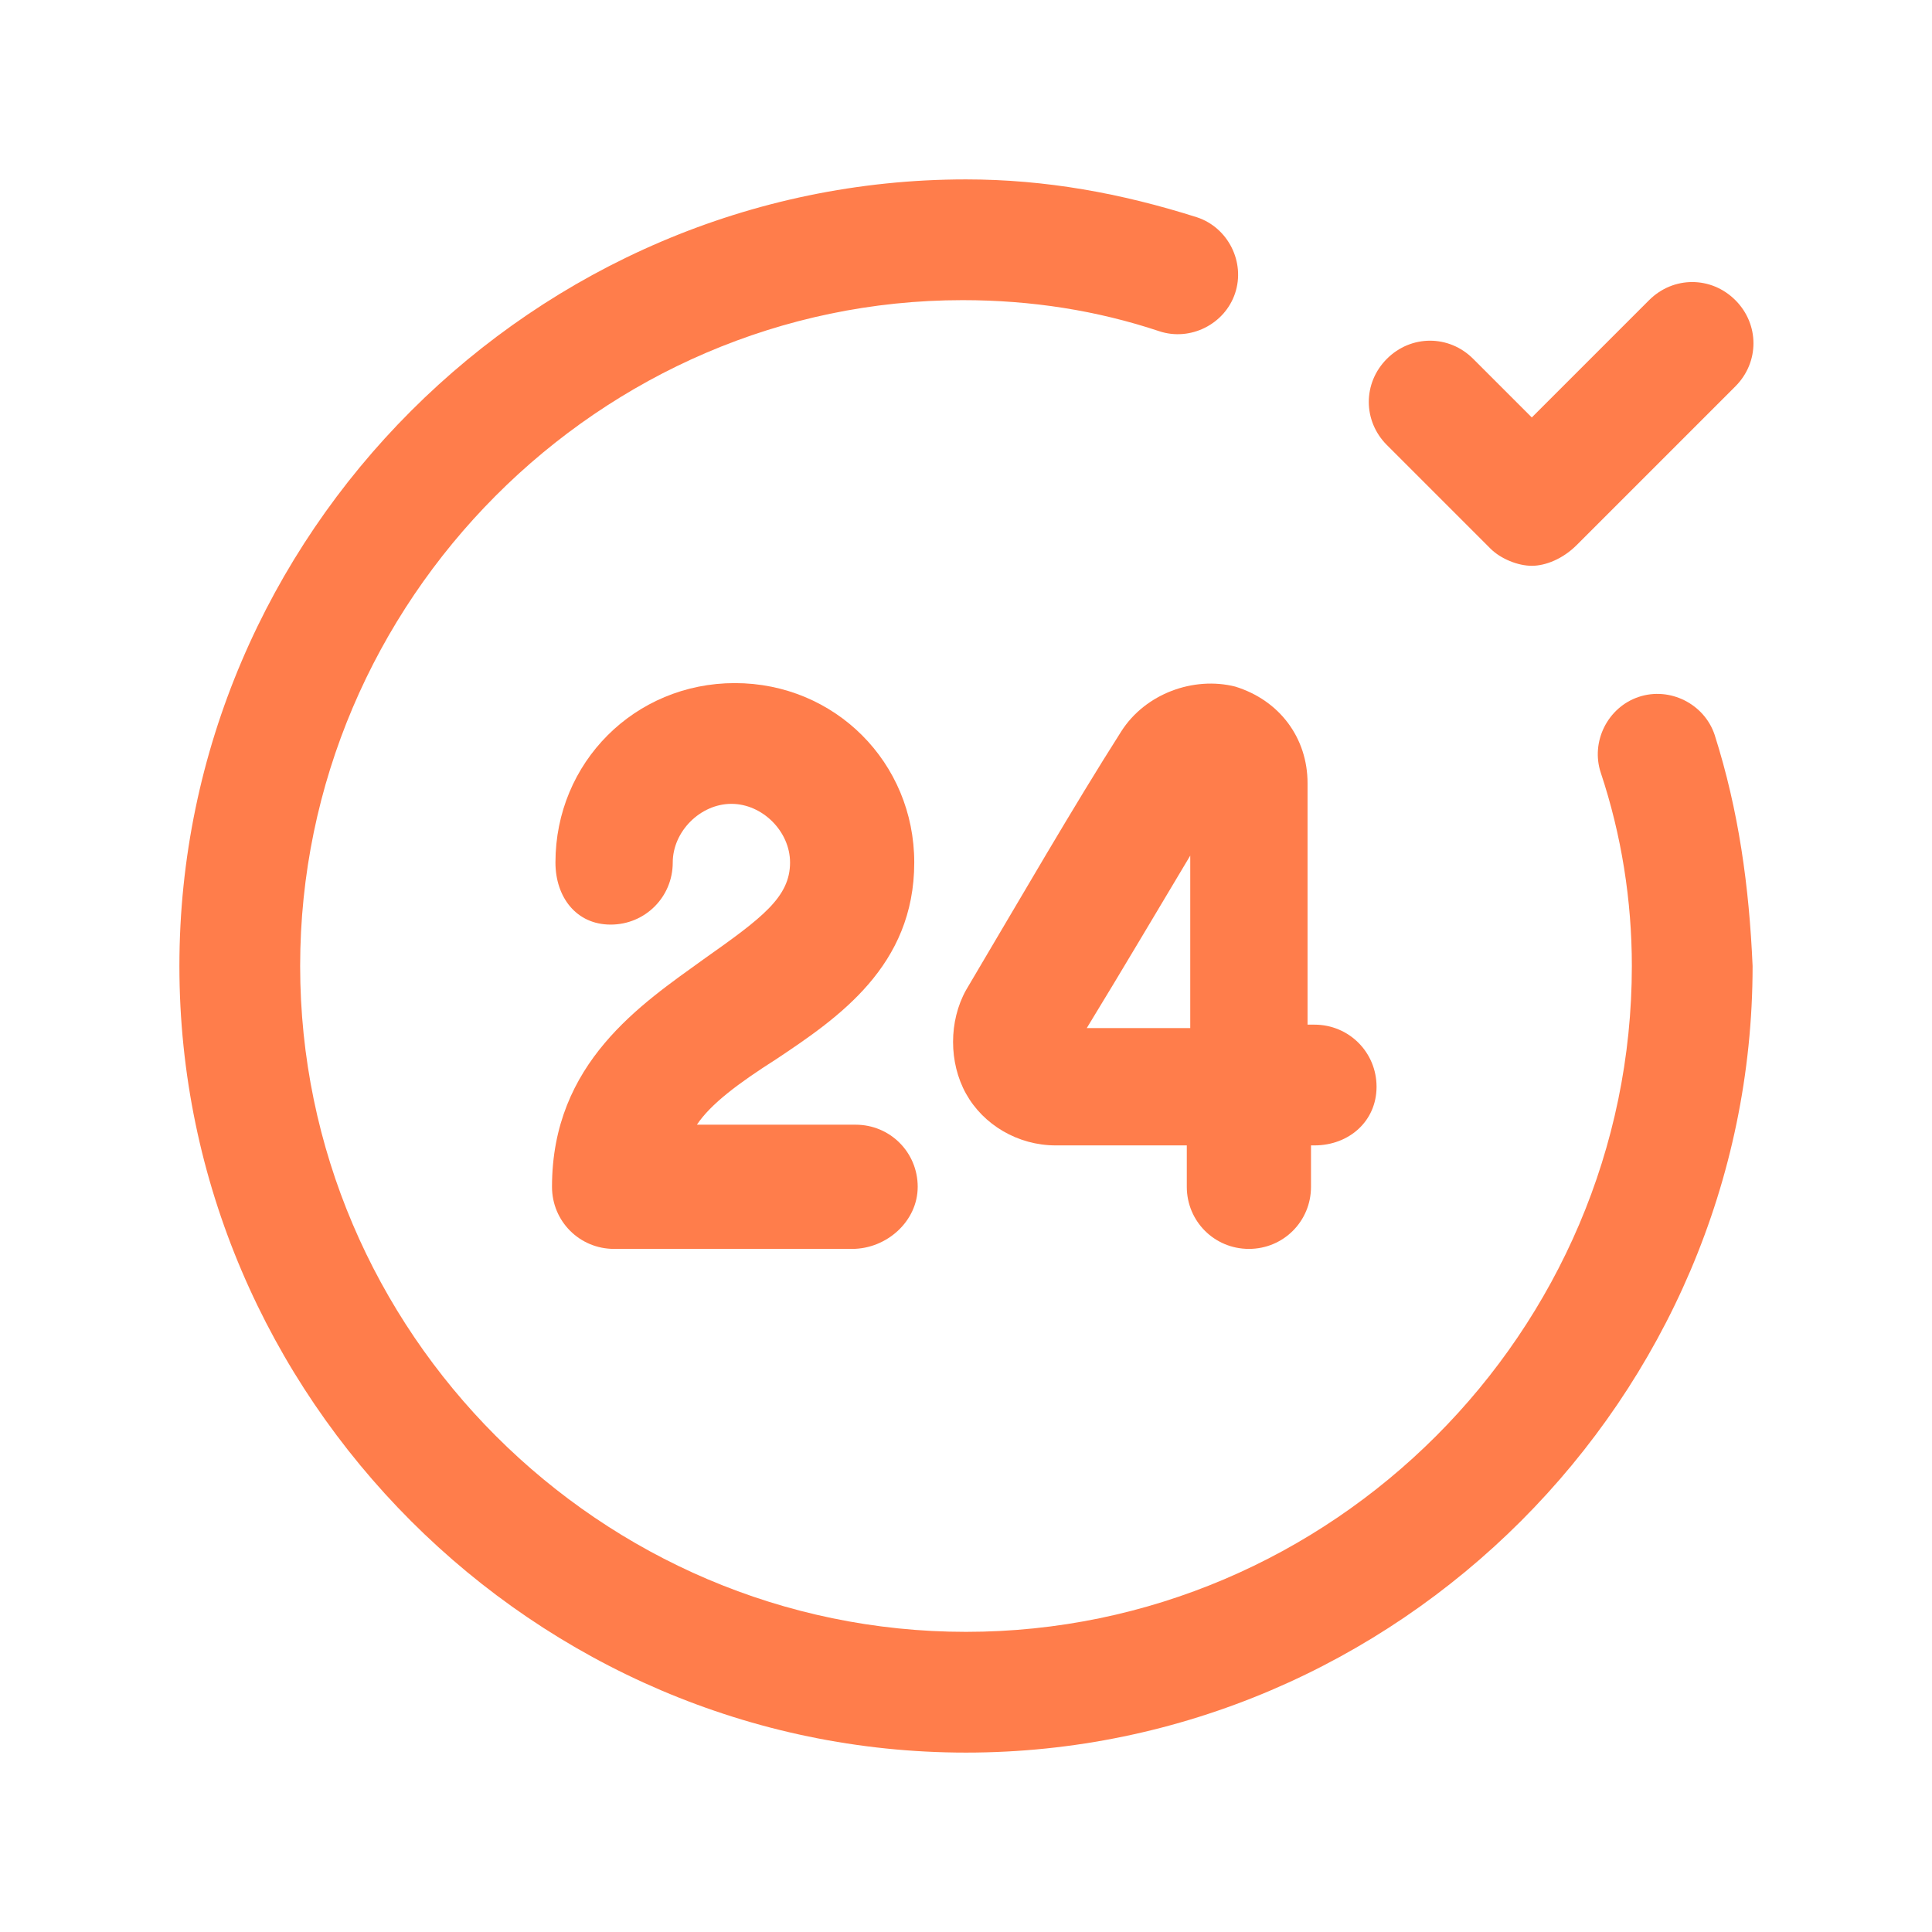
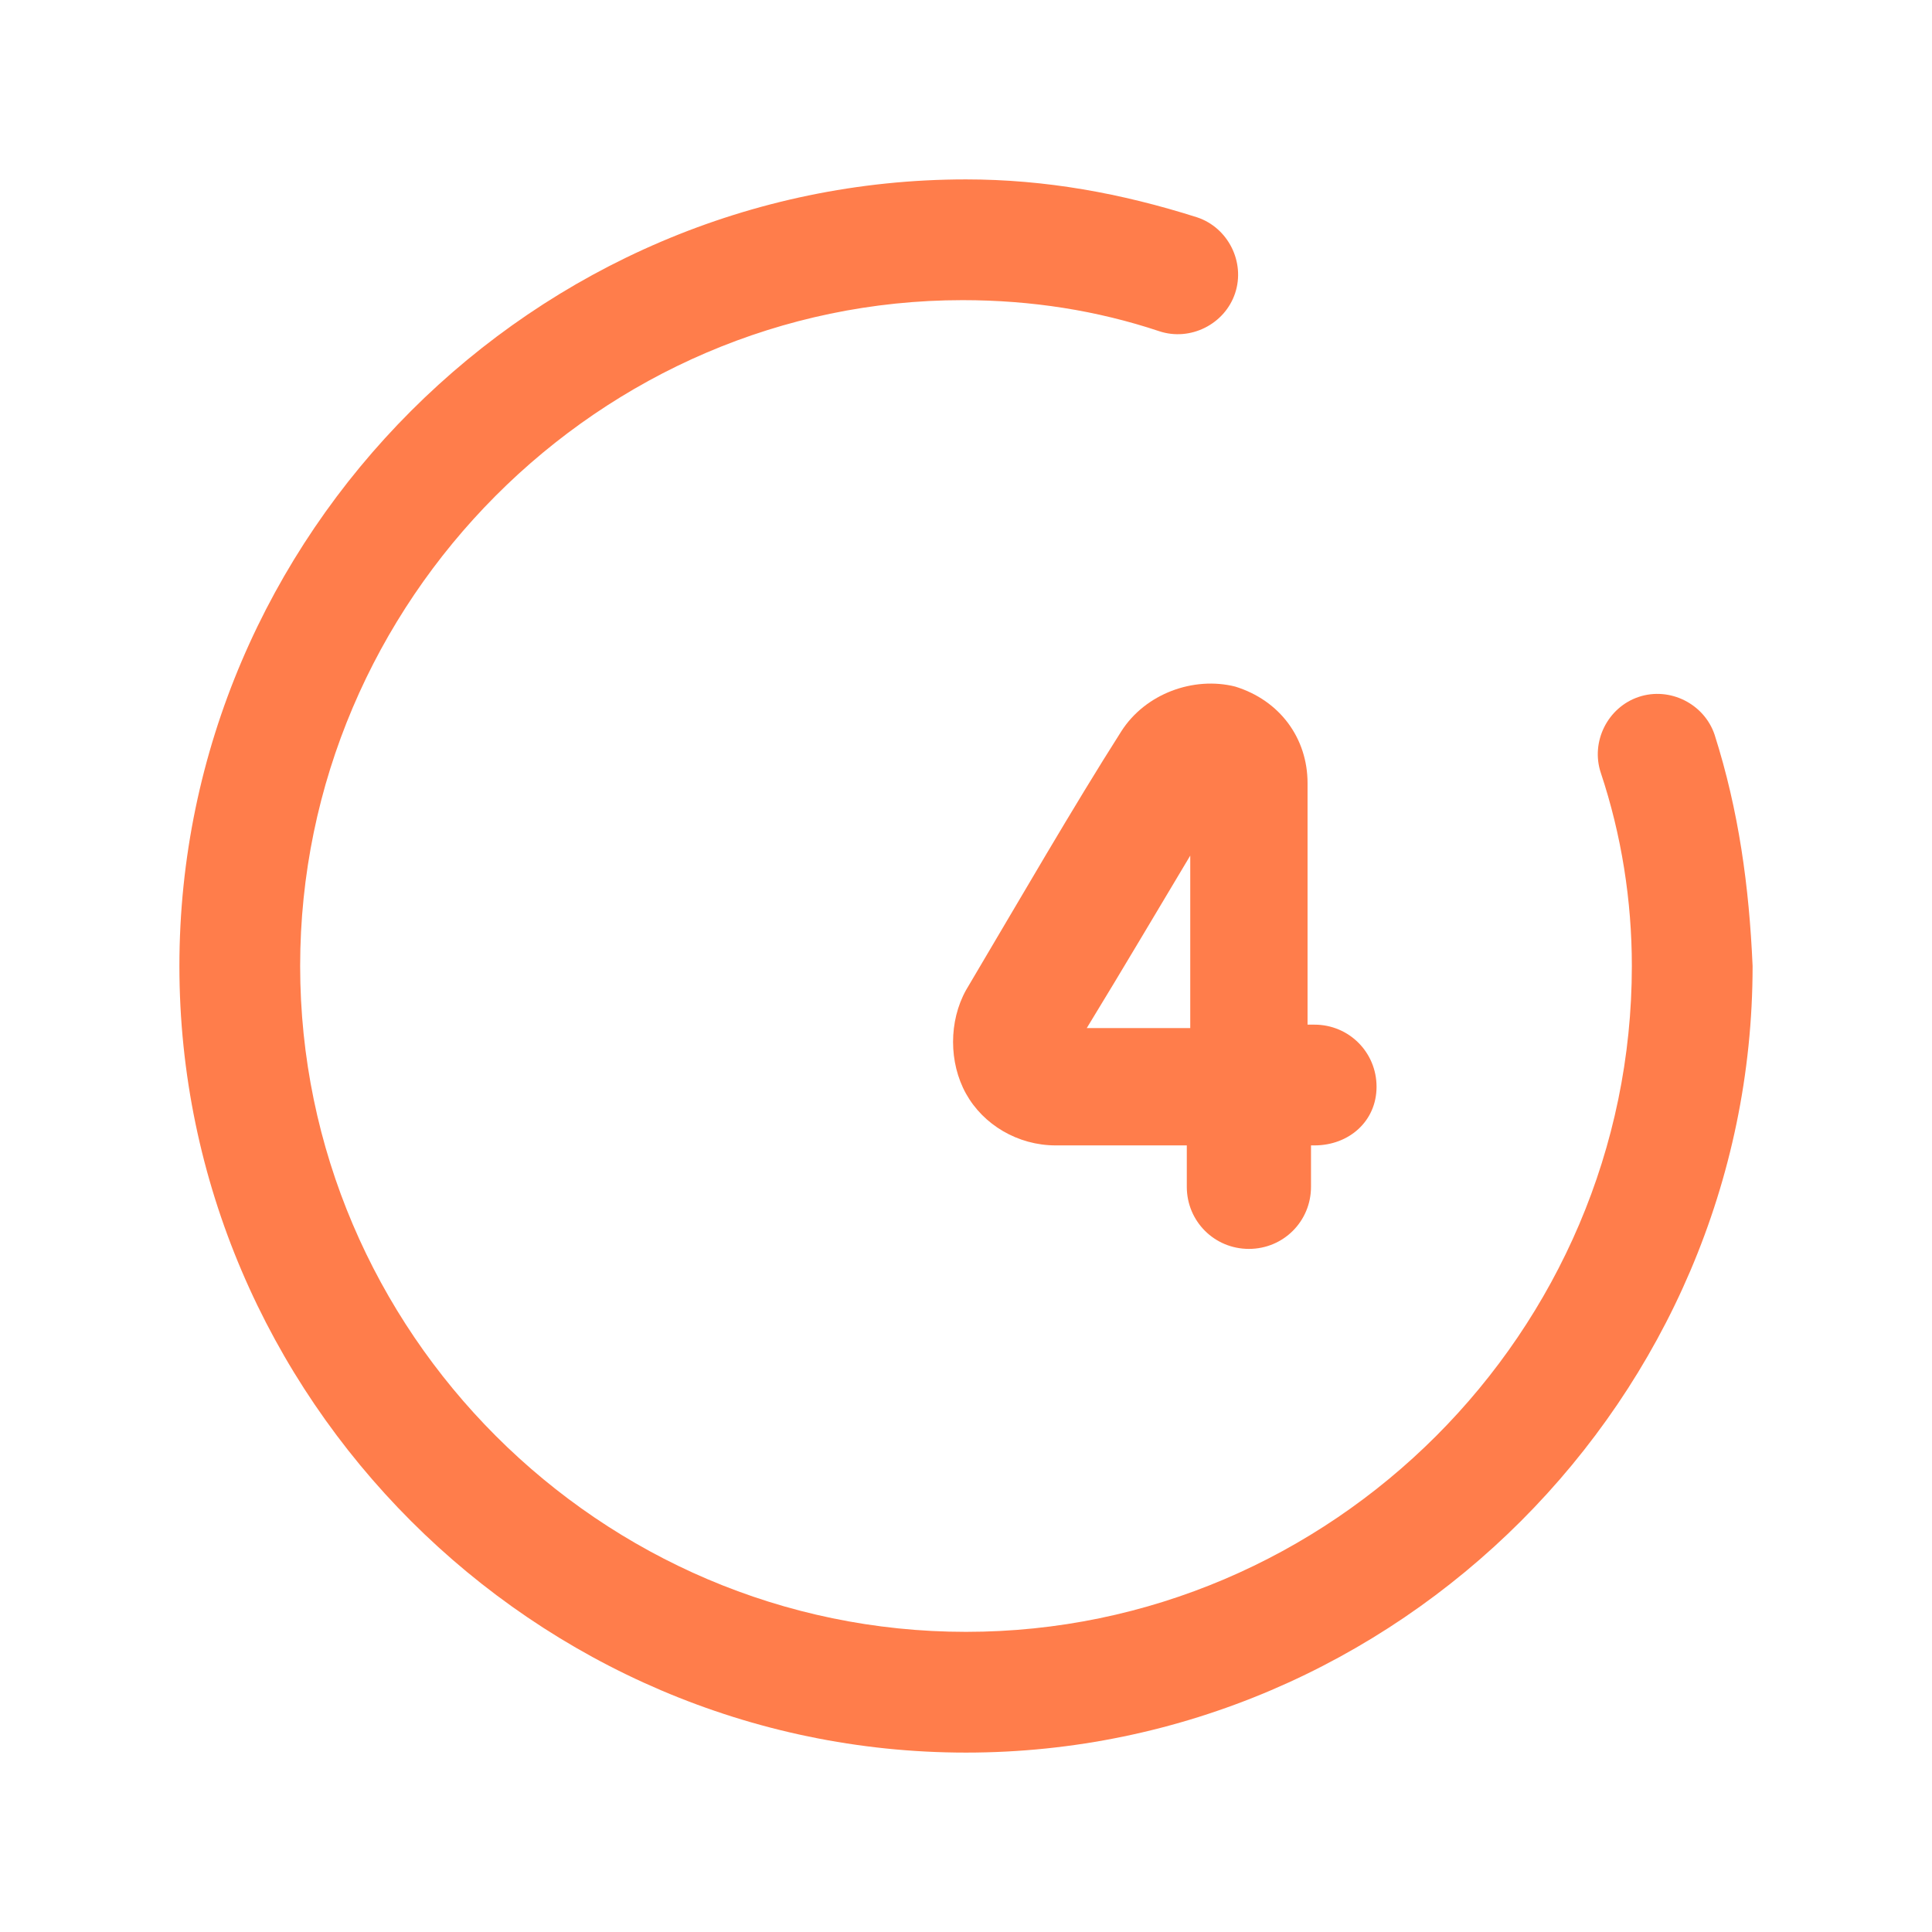
<svg xmlns="http://www.w3.org/2000/svg" version="1.1" id="Layer_1" x="0px" y="0px" viewBox="0 0 56 56" style="enable-background:new 0 0 56 56;" xml:space="preserve">
  <style type="text/css">
	.st0{fill:#FF7D4B;}
</style>
  <g>
    <path class="st0" d="M28,50.8C15.5,50.8,5.2,40.5,5.2,28C5.2,15.5,15.5,5.2,28,5.2c2.3,0,4.5,0.4,6.7,1.1c0.9,0.3,1.4,1.3,1.1,2.2   s-1.3,1.4-2.2,1.1c-1.8-0.6-3.7-0.9-5.7-0.9C17.4,8.7,8.7,17.4,8.7,28S17.4,47.3,28,47.3S47.3,38.6,47.3,28c0-1.9-0.3-3.8-0.9-5.6   c-0.3-0.9,0.2-1.9,1.1-2.2c0.9-0.3,1.9,0.2,2.2,1.1c0.7,2.2,1,4.4,1.1,6.7C50.8,40.5,40.5,50.8,28,50.8z" />
  </g>
  <g>
-     <path class="st0" d="M44.4,16.4c-0.4,0-0.9-0.2-1.2-0.5l-3-3c-0.7-0.7-0.7-1.8,0-2.5s1.8-0.7,2.5,0l1.7,1.7l3.4-3.4   c0.7-0.7,1.8-0.7,2.5,0c0.7,0.7,0.7,1.8,0,2.5l-4.6,4.6C45.3,16.2,44.8,16.4,44.4,16.4z" />
-   </g>
+     </g>
  <g>
-     <path class="st0" d="M24.7,36.2h-6.9c-1,0-1.8-0.8-1.8-1.8c0-3.6,2.6-5.3,4.4-6.6c1.7-1.2,2.5-1.8,2.5-2.8c0-0.9-0.8-1.7-1.7-1.7   c-0.9,0-1.7,0.8-1.7,1.7c0,1-0.8,1.8-1.8,1.8S16.1,26,16.1,25c0-2.9,2.3-5.2,5.2-5.2c2.9,0,5.2,2.3,5.2,5.2c0,3-2.2,4.5-4,5.7   c-1.1,0.7-1.9,1.3-2.3,1.9h4.6c1,0,1.8,0.8,1.8,1.8S25.7,36.2,24.7,36.2z" />
-   </g>
+     </g>
  <g>
    <path class="st0" d="M36.2,36.2c-1,0-1.8-0.8-1.8-1.8v-1.2h-3.8c0,0,0,0,0,0c-1.1,0-2.1-0.6-2.6-1.5c-0.5-0.9-0.5-2.1,0-3   c1.6-2.7,3.1-5.3,4.5-7.5c0.7-1.1,2.1-1.6,3.3-1.3c1.3,0.4,2.1,1.5,2.1,2.8v7h0.2c1,0,1.8,0.8,1.8,1.8c0,1-0.8,1.7-1.8,1.7H38v1.2   C38,35.4,37.2,36.2,36.2,36.2z M30.7,29.7C30.7,29.7,30.7,29.7,30.7,29.7L30.7,29.7C30.7,29.7,30.7,29.7,30.7,29.7z M34.5,24.8   c-0.9,1.5-1.9,3.2-3,5h3V24.8z M34.5,22.8C34.5,22.8,34.5,22.8,34.5,22.8L34.5,22.8z" />
  </g>
</svg>